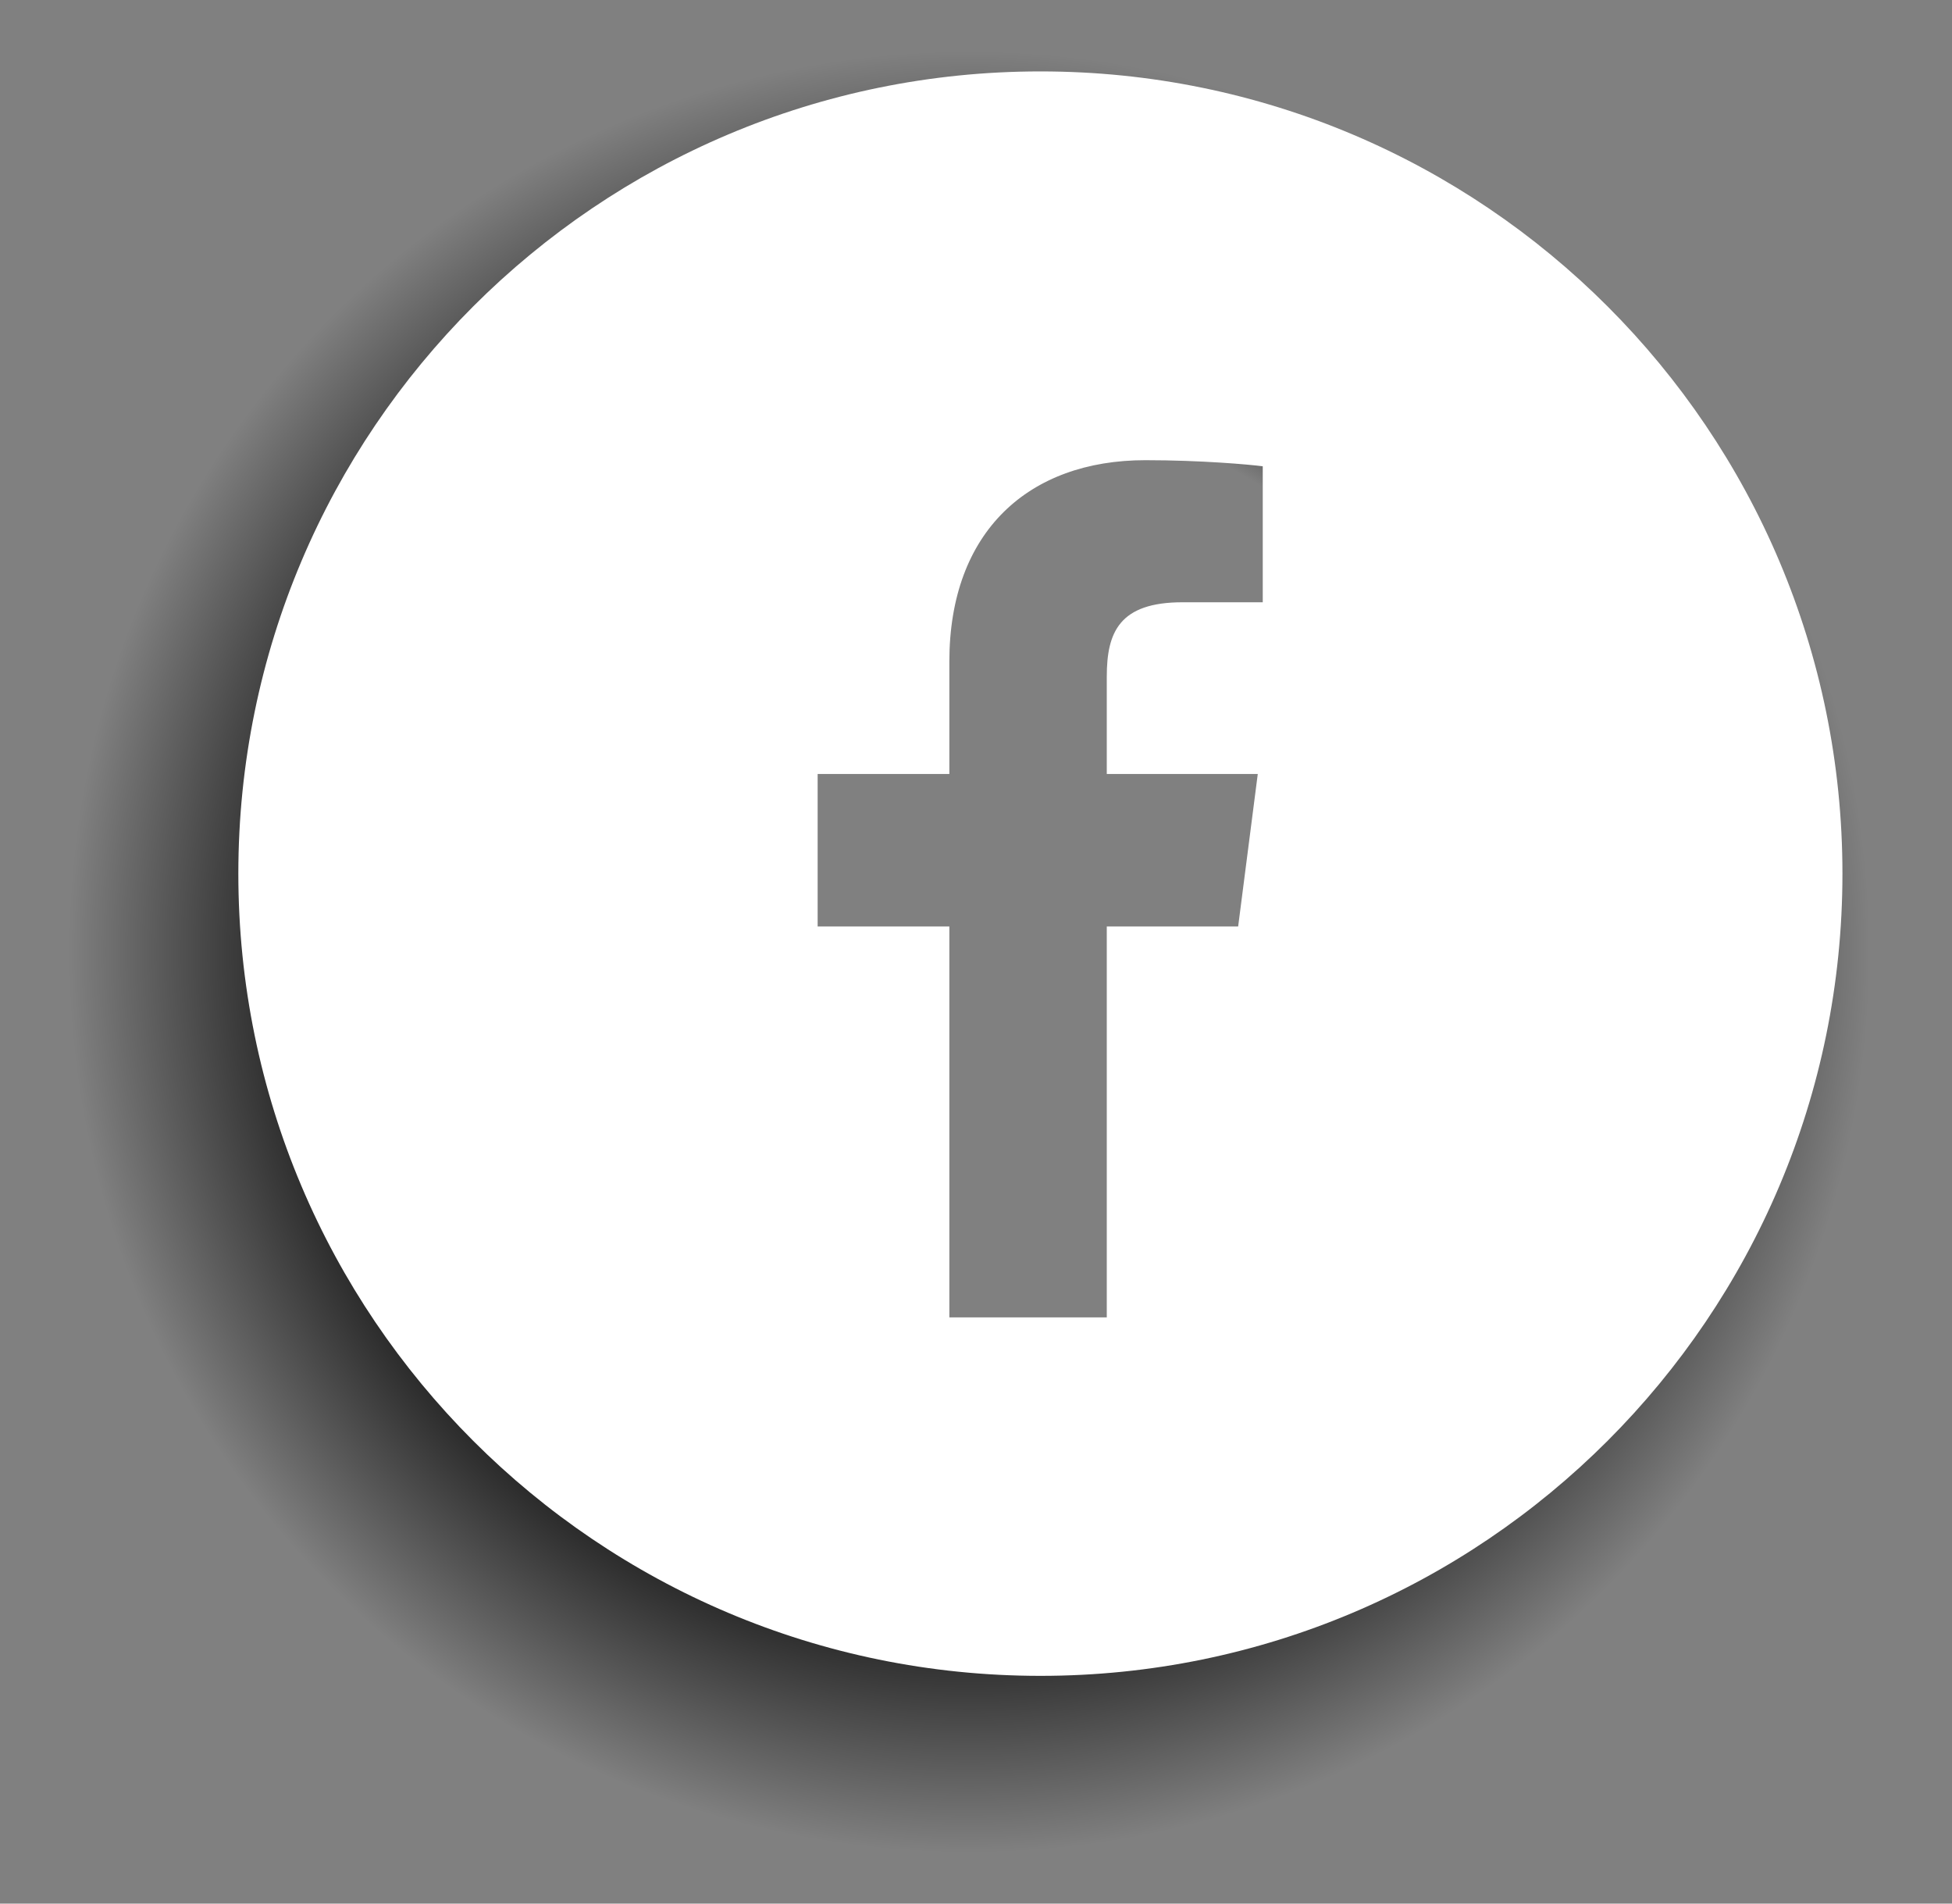
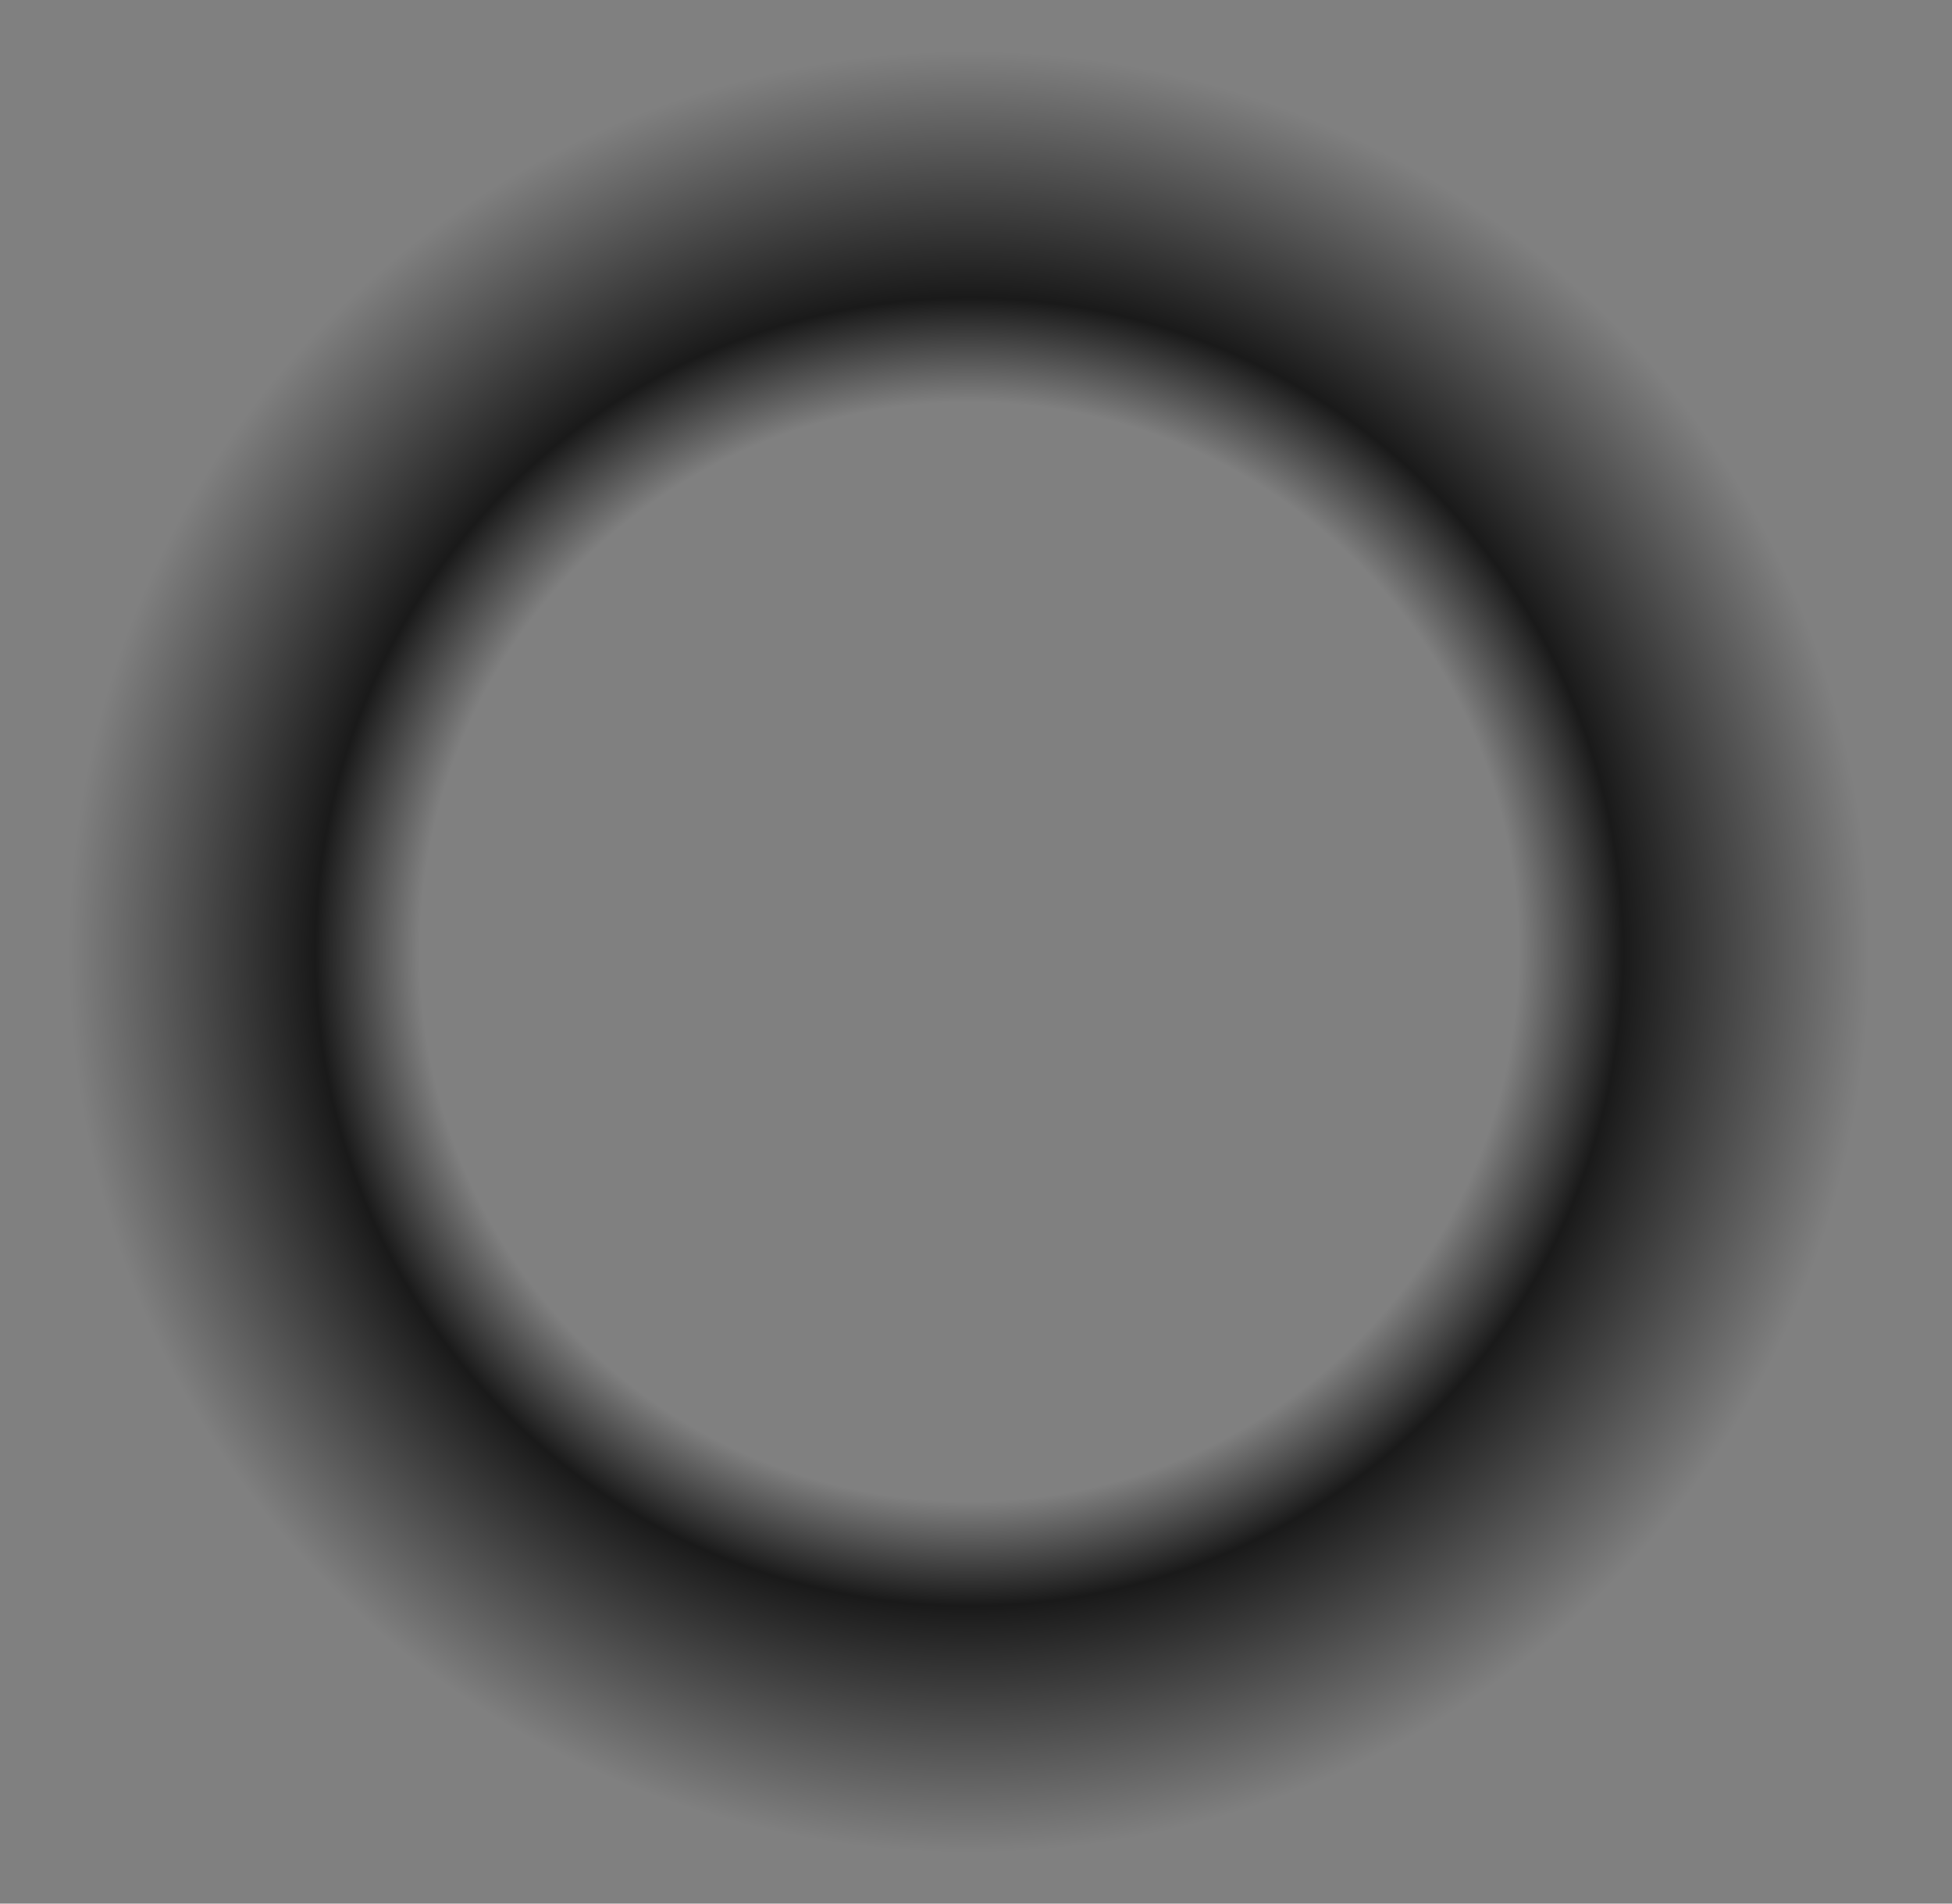
<svg xmlns="http://www.w3.org/2000/svg" width="40" height="39" viewBox="0 0 40 39" fill="none">
  <rect x="0" y="0" width="40" height="39" fill="#808080" stroke="none" />
  <g clip-path="url(#clip0_10_144)">
    <path d="M33.648 33.289C41.263 25.673 41.263 13.327 33.648 5.711C26.032 -1.904 13.685 -1.904 6.07 5.711C-1.545 13.327 -1.545 25.673 6.07 33.289C13.685 40.904 26.032 40.904 33.648 33.289Z" fill="url(#paint0_radial_10_144)" />
-     <path d="M21.32 1.463C12.242 1.463 4.884 8.821 4.884 17.898C4.884 26.975 12.242 34.334 21.32 34.334C30.397 34.334 37.755 26.975 37.755 17.898C37.755 8.821 30.397 1.463 21.32 1.463ZM25.884 12.339H24.231C22.936 12.339 22.68 12.954 22.68 13.861V15.857H25.774L25.372 18.981H22.68V26.99H19.454V18.981H16.755V15.857H19.454V13.553C19.454 10.884 21.085 9.428 23.47 9.428C24.611 9.428 25.591 9.516 25.876 9.553V12.347L25.884 12.339Z" fill="white" />
  </g>
  <defs>
    <radialGradient id="paint0_radial_10_144" cx="0" cy="0" r="1" gradientUnits="userSpaceOnUse" gradientTransform="translate(19.86 19.502) scale(19.5)">
      <stop offset="0.58" stop-opacity="0" />
      <stop offset="0.69" stop-opacity="0.8" />
      <stop offset="0.95" stop-opacity="0" />
    </radialGradient>
    <clipPath id="clip0_10_144">
      <rect width="39" height="39" fill="white" transform="translate(0.357)" />
    </clipPath>
  </defs>
</svg>